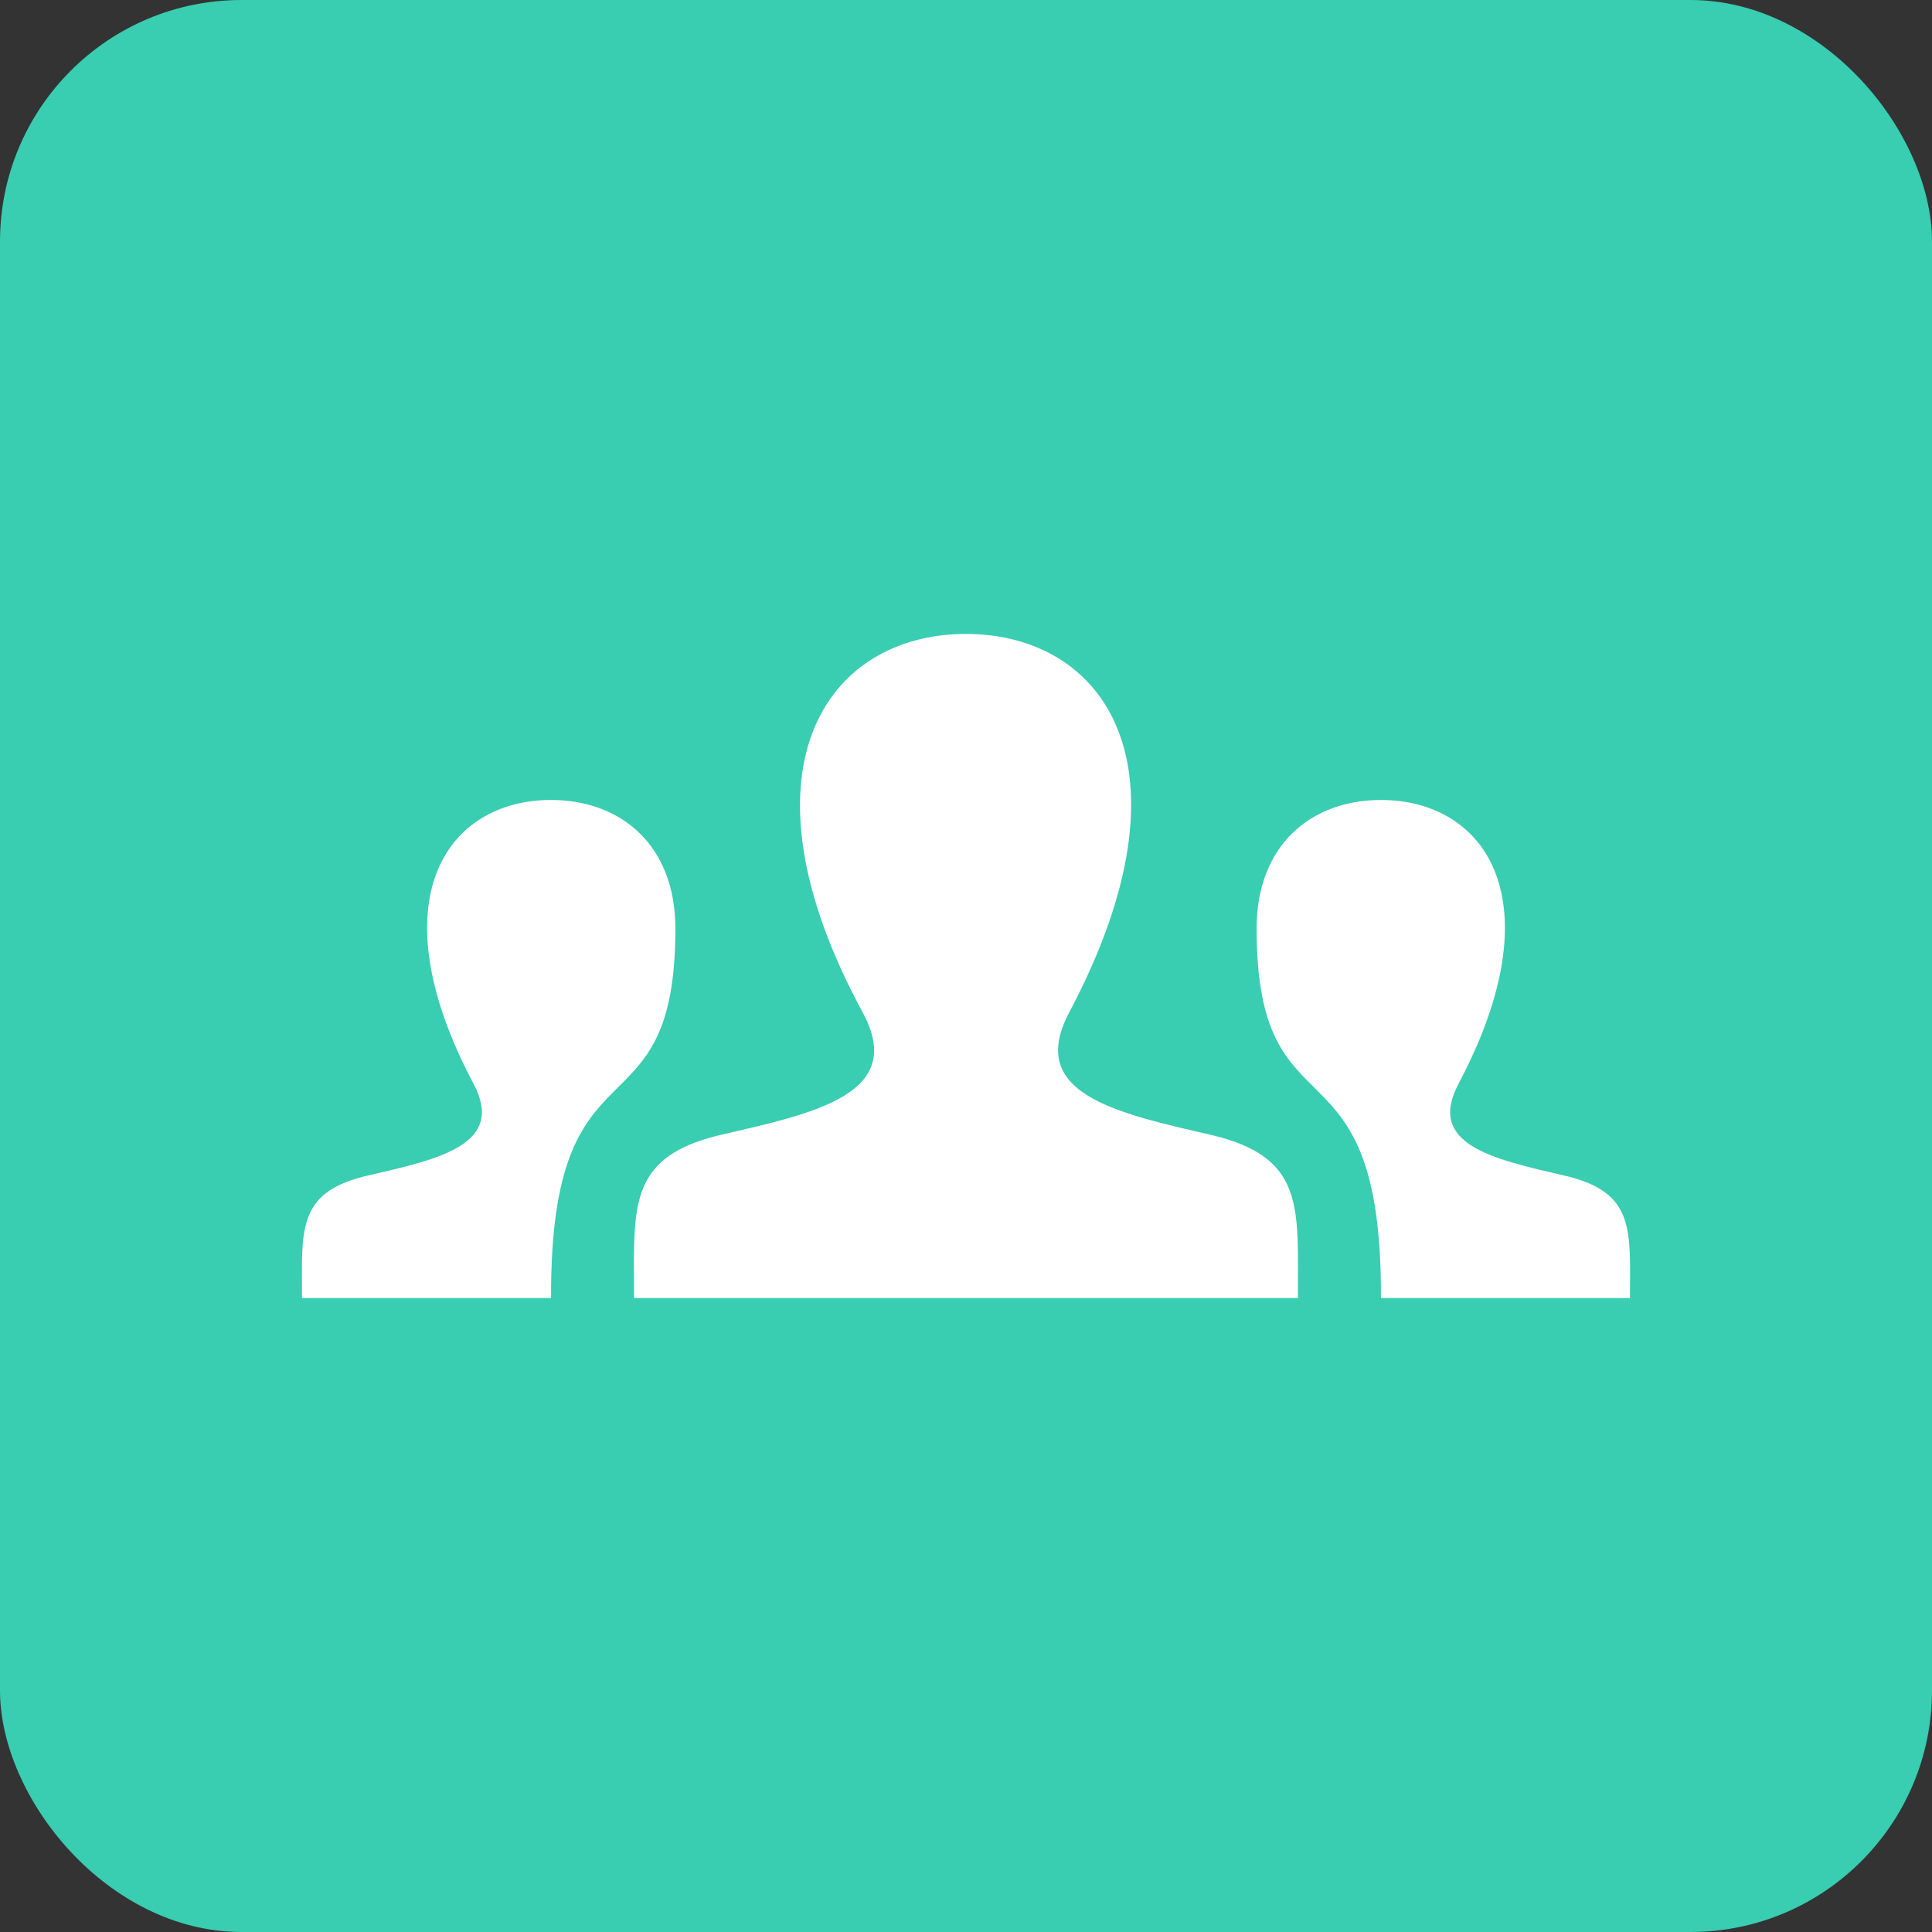
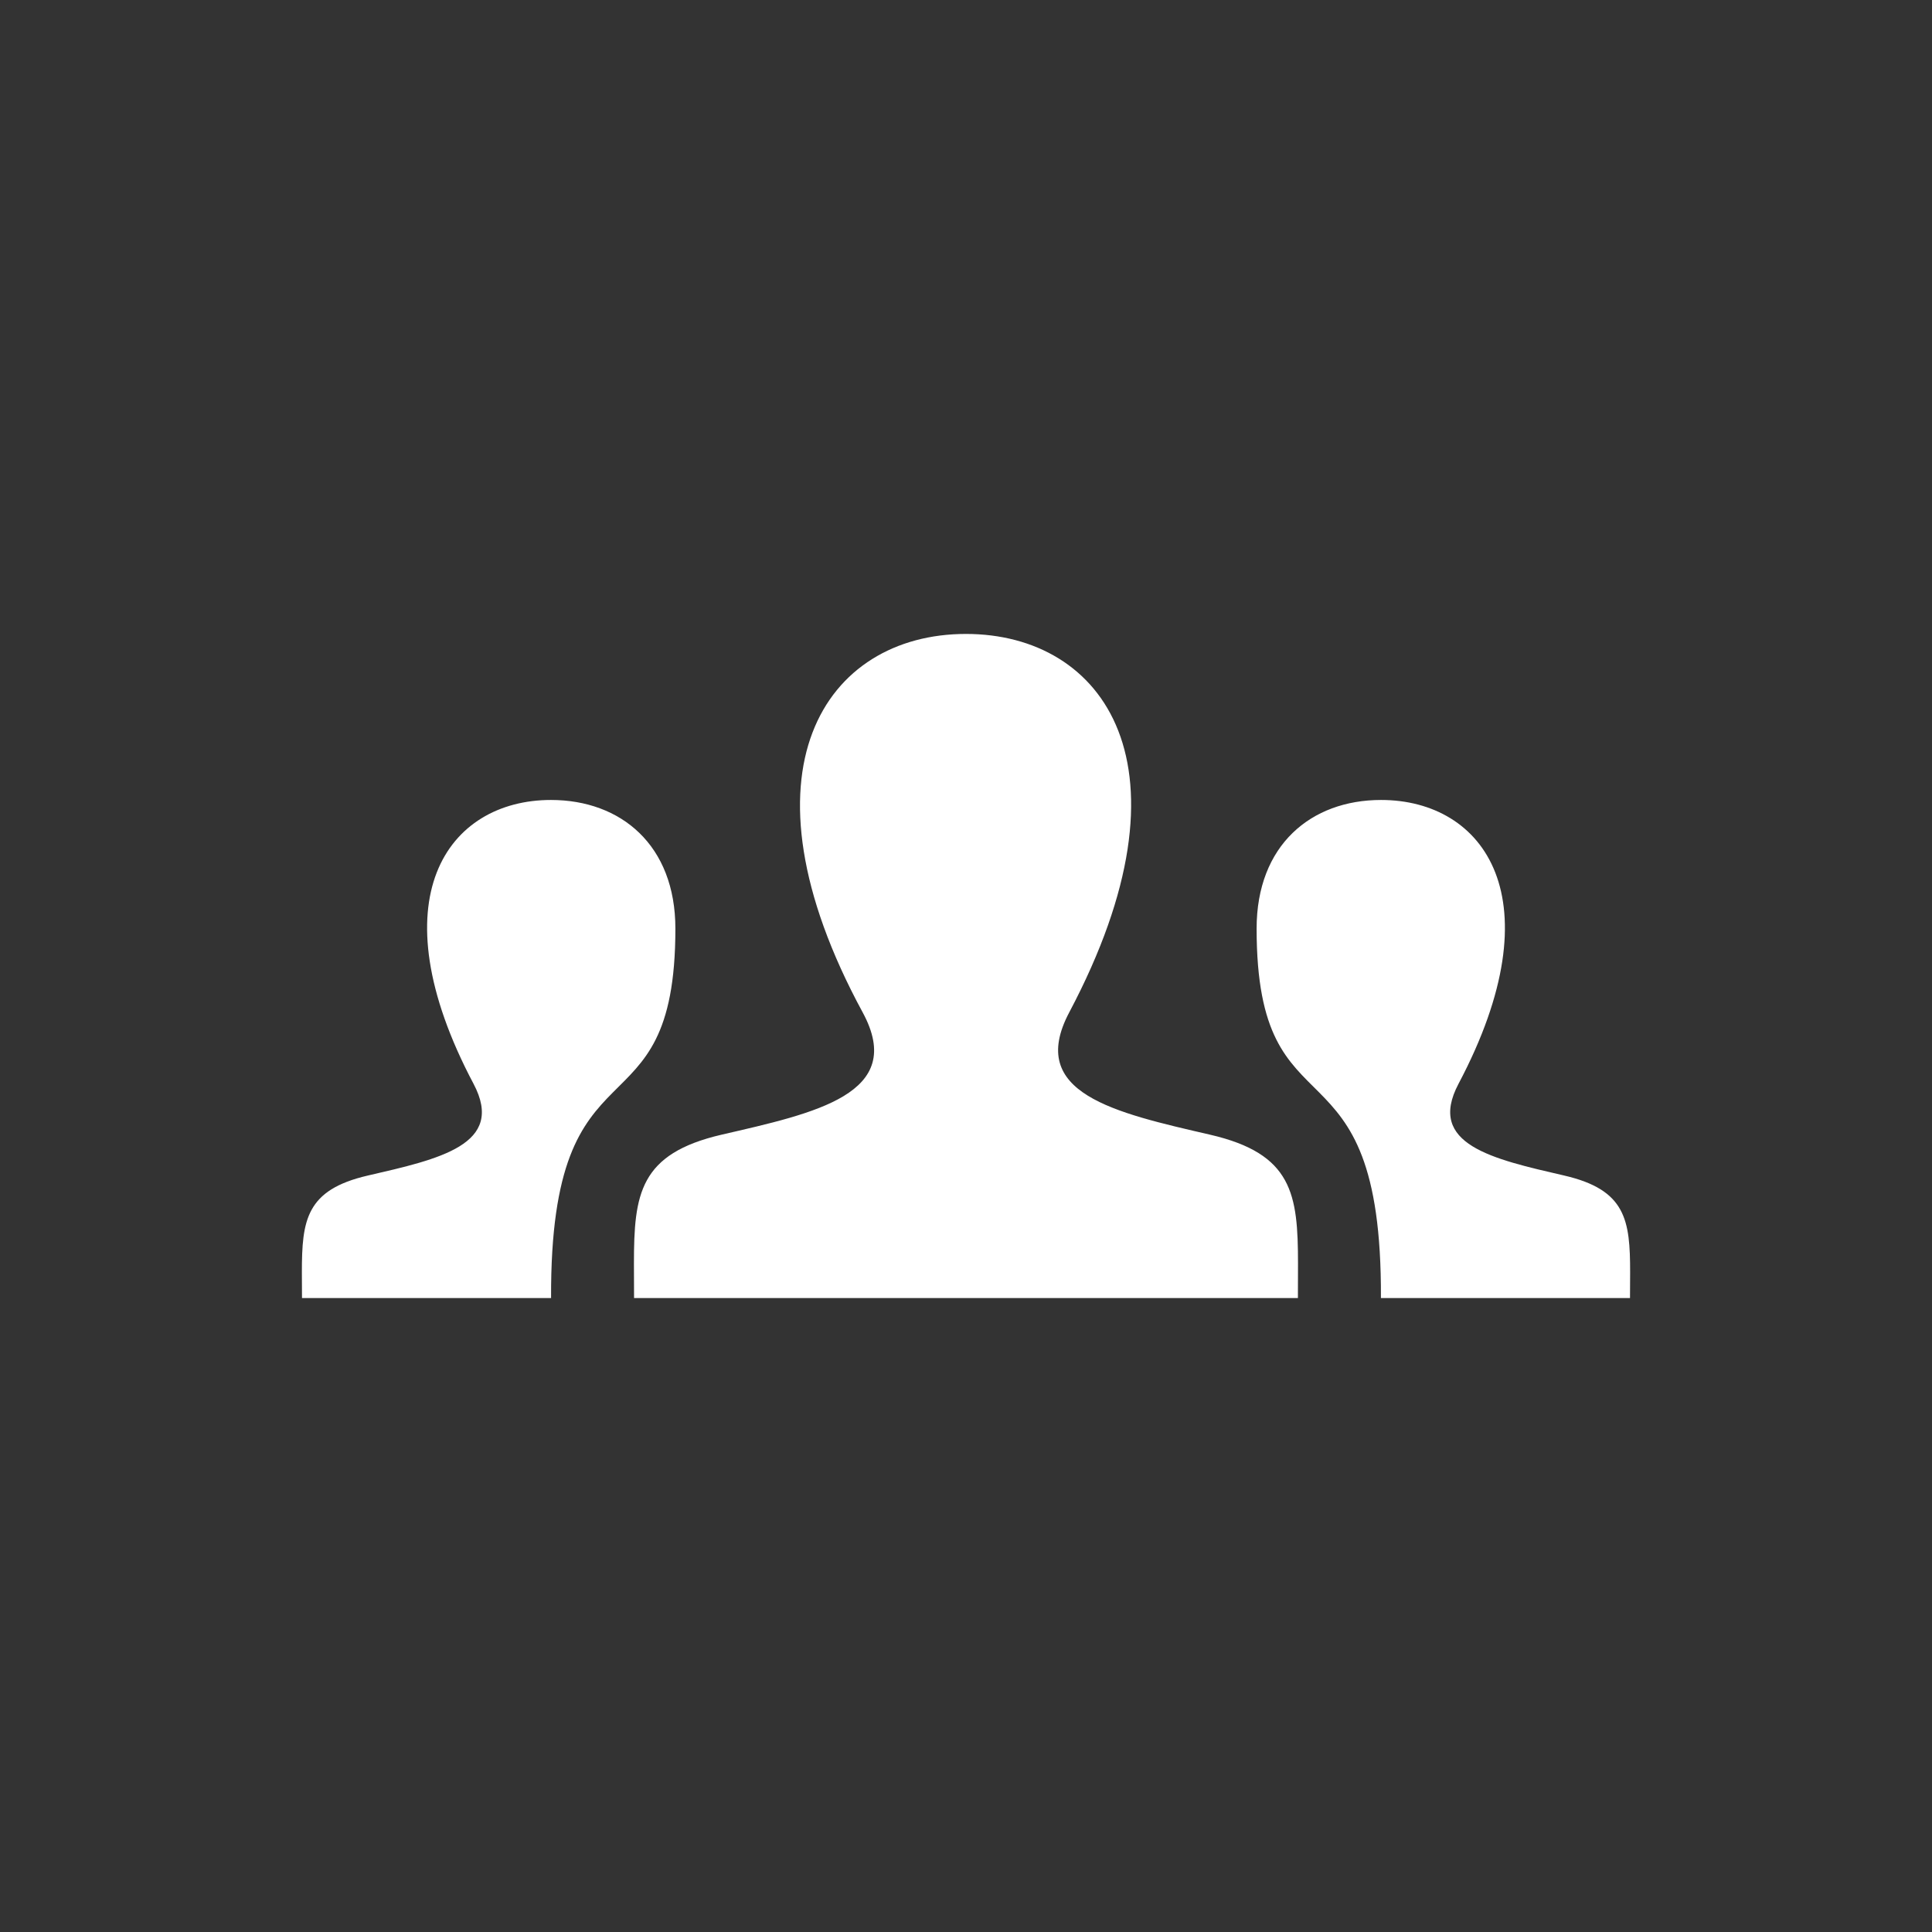
<svg xmlns="http://www.w3.org/2000/svg" width="64px" height="64px" viewBox="0 0 64 64" version="1.1">
  <rect x="0" y="0" width="64" height="64" fill="#333333" stroke="none" />
  <title>Group 6</title>
  <g id="CoverSheet" stroke="none" stroke-width="1" fill="none" fill-rule="evenodd">
    <g id="Referrals" transform="translate(-979, -2880)">
      <g id="Group-6" transform="translate(979, 2880)">
-         <rect id="Rectangle" fill="#39CDB1" x="0" y="0" width="64" height="64" rx="8" />
        <g id="iconmonstr-user-29" transform="translate(10, 21)" fill="#FFFFFF" fill-rule="nonzero">
          <path d="M32.995,22 L11.004,22 L11,20.858 C11,18.55 11.183,17.217 13.911,16.586 C16.999,15.873 20.042,15.237 18.577,12.536 C14.239,4.537 17.341,0 21.998,0 C26.565,0 29.746,4.369 25.419,12.538 C23.998,15.222 26.933,15.86 30.085,16.588 C32.817,17.219 32.998,18.553 32.998,20.865 L32.995,22 Z M41.815,17.941 C39.45,17.395 37.25,16.916 38.315,14.903 C41.558,8.776 39.175,5.5 35.748,5.5 C33.429,5.5 31.627,6.998 31.627,9.761 C31.627,16.916 35.785,13.006 35.745,22 L43.996,22 L44,21.151 C44,19.417 43.864,18.414 41.815,17.941 Z M0.004,22 L8.255,22 C8.217,13.006 12.373,16.918 12.373,9.761 C12.373,6.998 10.571,5.5 8.252,5.5 C4.825,5.5 2.442,8.776 5.687,14.903 C6.752,16.918 4.552,17.395 2.187,17.941 C0.136,18.414 0,19.417 0,21.151 L0.004,22 L0.004,22 Z" id="Shape" />
        </g>
      </g>
    </g>
  </g>
</svg>